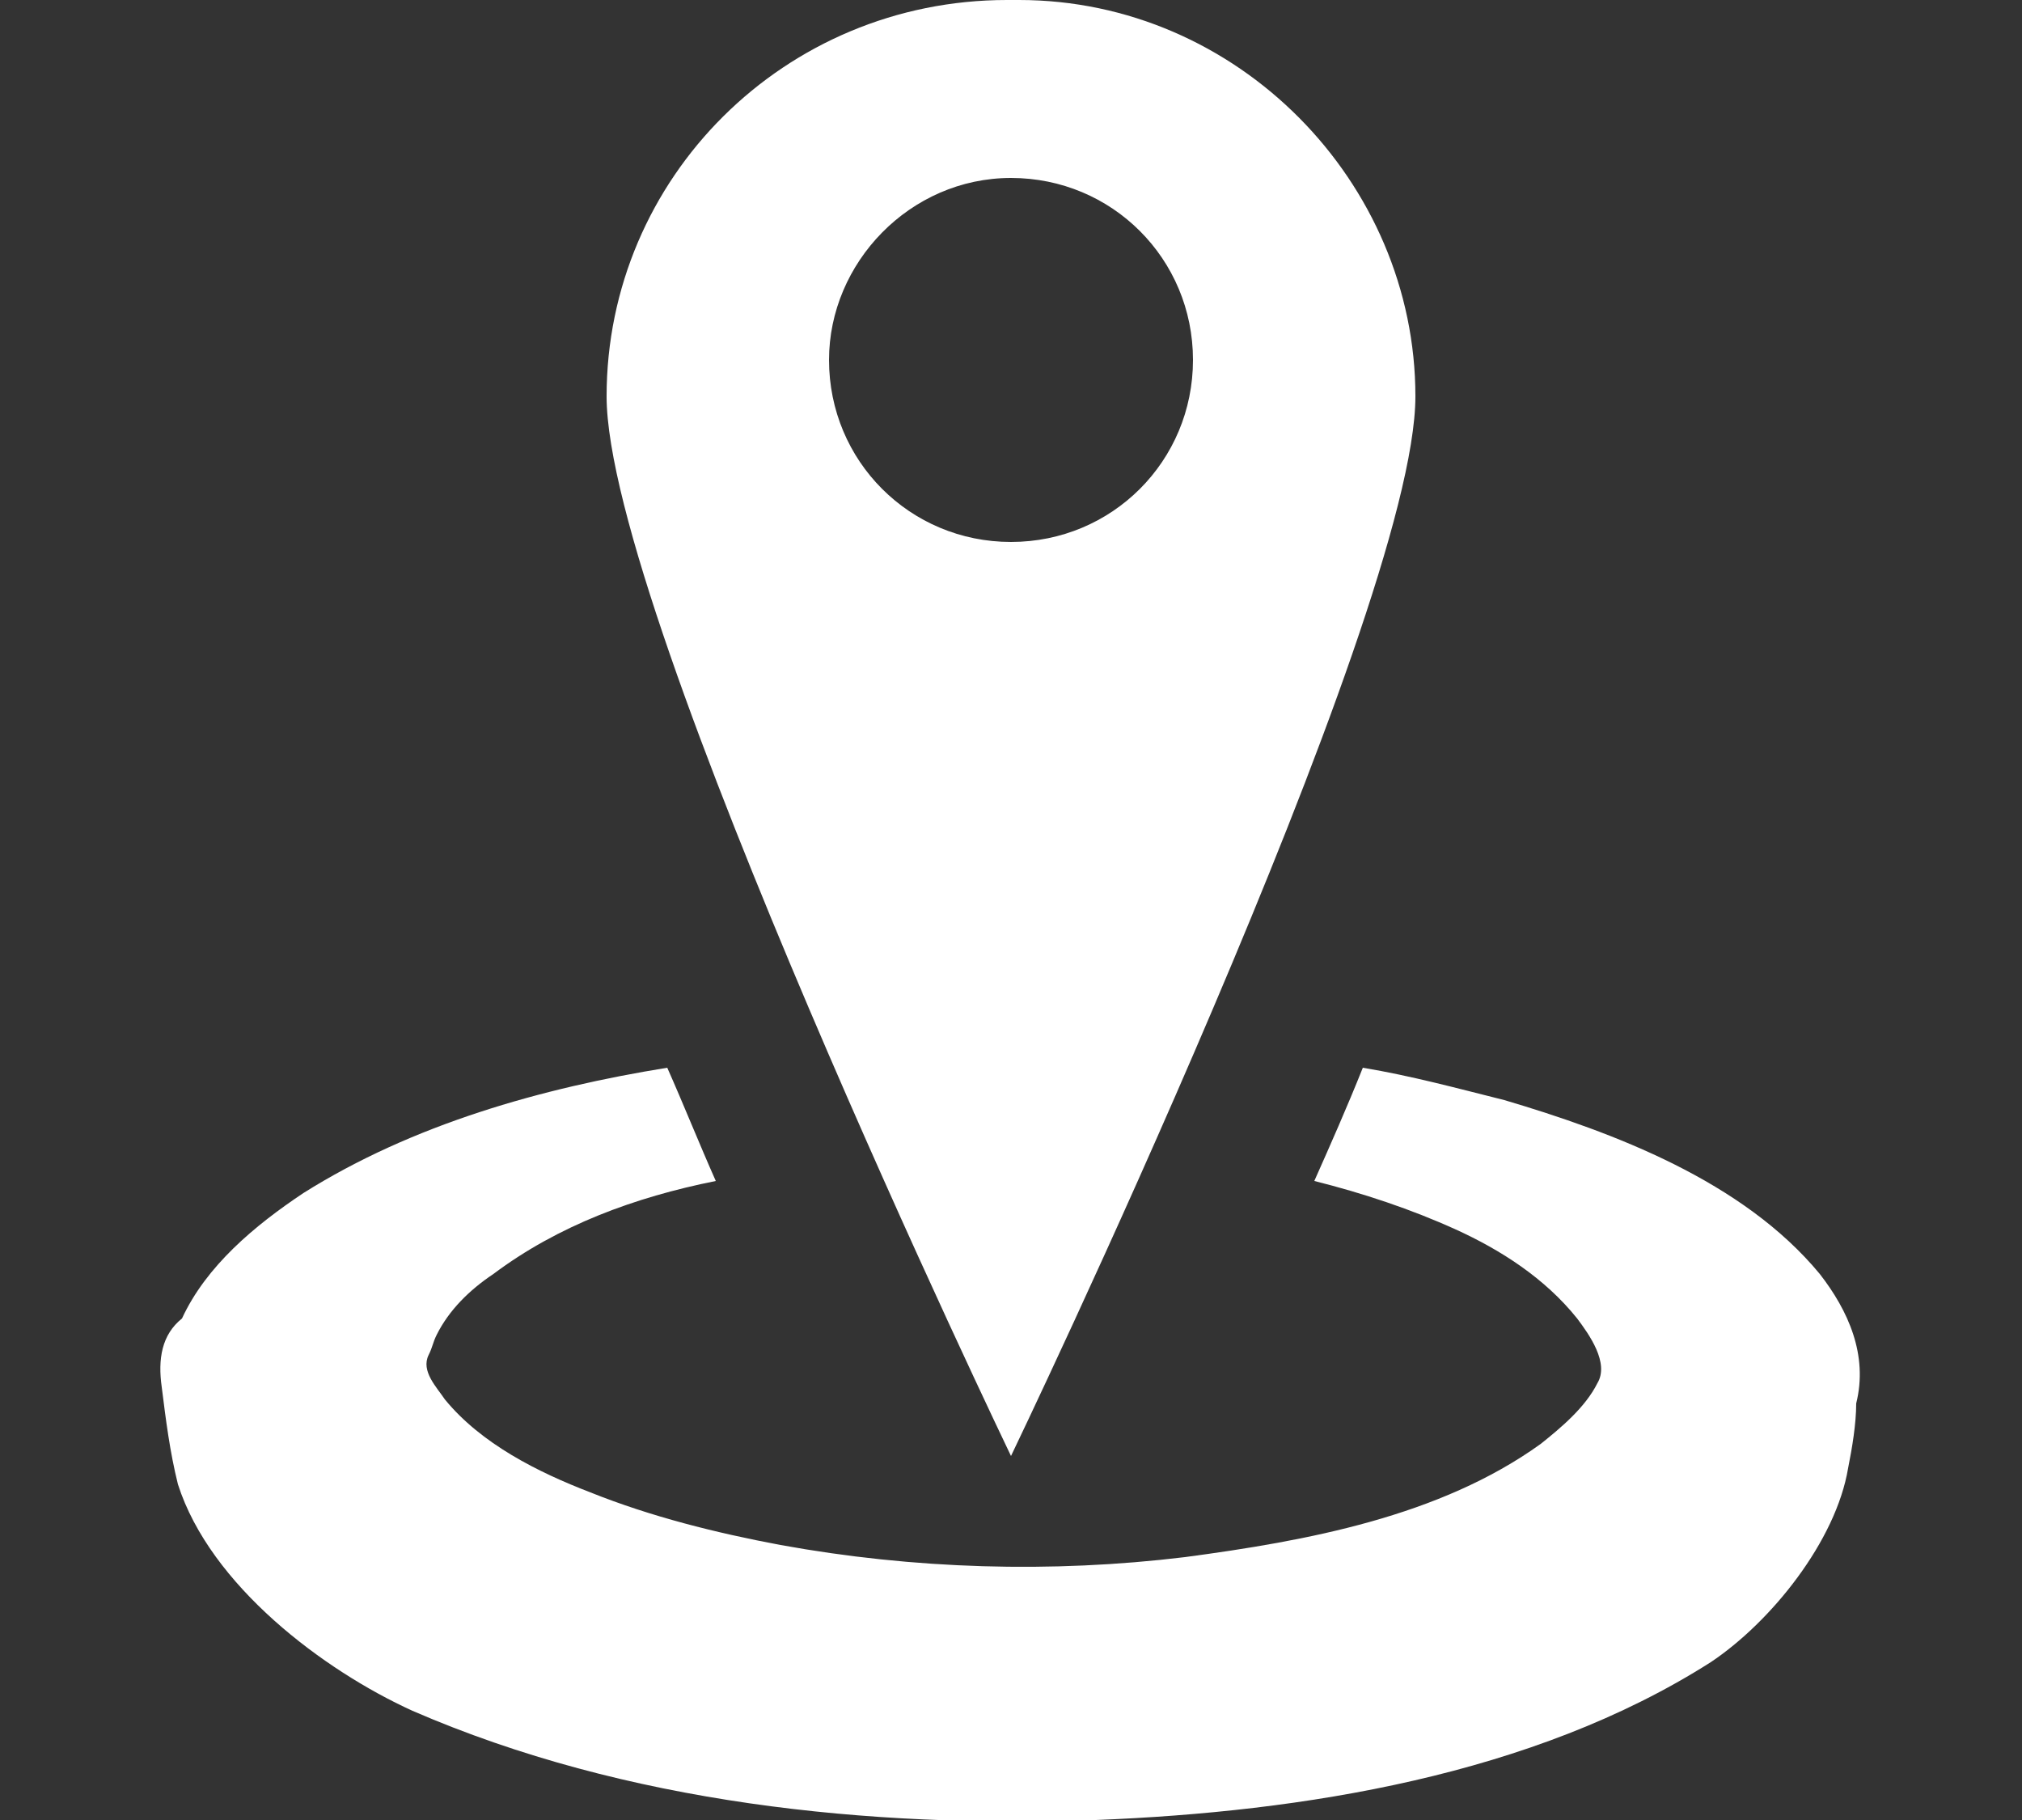
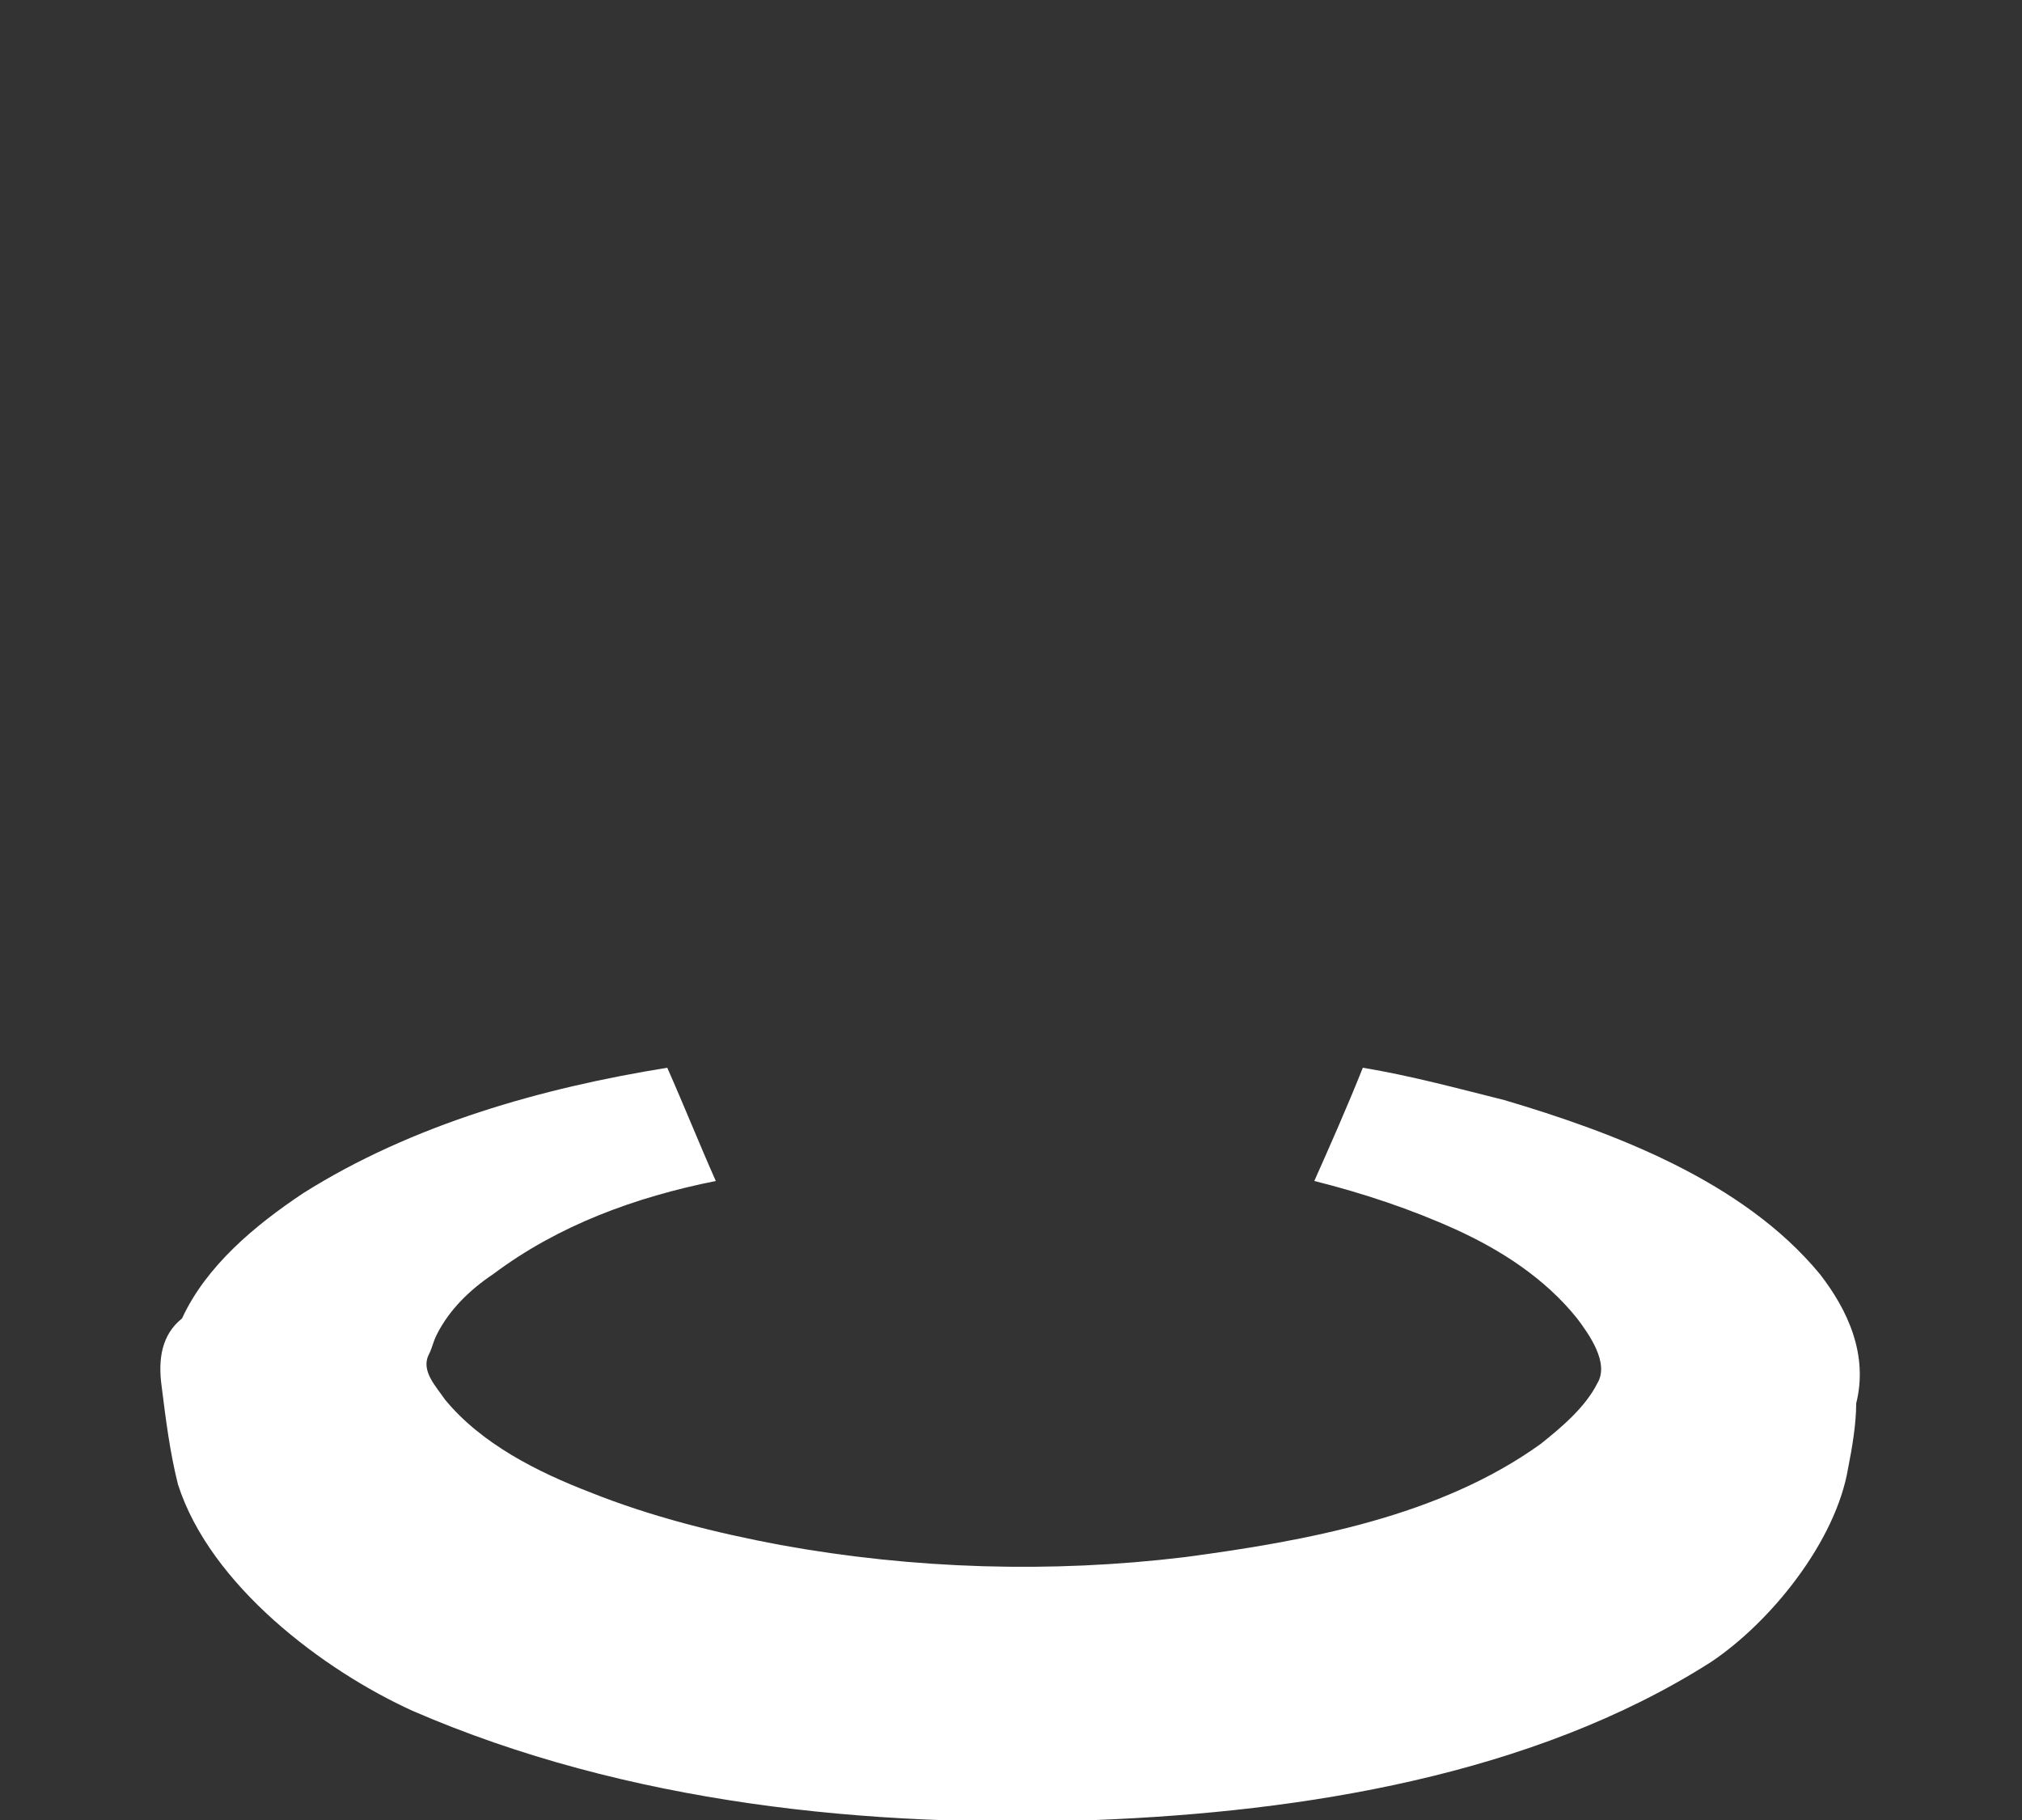
<svg xmlns="http://www.w3.org/2000/svg" version="1.1" baseProfile="basic" id="Слой_1" x="0px" y="0px" width="50px" height="45px" viewBox="0 0 50 45" xml:space="preserve">
  <rect x="0" y="0" width="50" height="45" fill="#333333" stroke="none" />
  <style type="text/css">
	.st0{fill:#FFFFFF;}
</style>
  <g id="XMLID_411_">
    <path id="XMLID_412_" class="st0" d="M45,31.5c-1.9-2.3-5.1-3.5-7.8-4.3c-1.2-0.3-2.3-0.6-3.5-0.8c-0.4,1-0.8,1.9-1.2,2.8   c1.2,0.3,2.4,0.7,3.5,1.2c1.1,0.5,2.2,1.2,3,2.2c0.3,0.4,0.8,1.1,0.5,1.6c-0.3,0.6-0.9,1.1-1.4,1.5c-2.5,1.8-5.8,2.4-8.8,2.8   c-3.3,0.4-6.7,0.3-10-0.3c-1.6-0.3-3.2-0.7-4.7-1.3c-1.3-0.5-2.7-1.2-3.6-2.3c-0.2-0.3-0.6-0.7-0.4-1.1c0.1-0.2,0.1-0.3,0.2-0.5   c0.3-0.6,0.8-1.1,1.4-1.5c1.6-1.2,3.5-1.9,5.5-2.3c-0.4-0.9-0.8-1.9-1.2-2.8c-3.1,0.5-6.3,1.4-9,3.1c-1.2,0.8-2.4,1.8-3,3.1   C4,33,3.9,33.6,4,34.3c0.1,0.8,0.2,1.6,0.4,2.4c0.8,2.5,3.6,4.6,5.8,5.6c5.3,2.3,11.3,2.9,16.9,2.7c5.1-0.2,10.8-1.1,15.2-3.9   c1.5-1,3.1-3,3.4-4.8c0.1-0.5,0.2-1.1,0.2-1.6C46.2,33.5,45.7,32.4,45,31.5z" />
-     <path id="XMLID_413_" class="st0" d="M45,31.5C45.8,32.5,44.2,30.5,45,31.5L45,31.5z" />
-     <path id="XMLID_414_" class="st0" d="M25,36c0,0,10-20.8,10-26.2C35,4.5,30.6,0,25.2,0c-0.1,0-0.1,0-0.1,0c0,0,0,0,0,0c0,0,0,0,0,0   c-0.1,0-0.1,0-0.2,0C19.4,0,15,4.4,15,9.8C15,15.2,25,36,25,36z M25,4.4c2.5,0,4.5,2,4.5,4.5c0,2.5-2,4.5-4.5,4.5   c-2.5,0-4.5-2-4.5-4.5C20.5,6.5,22.5,4.4,25,4.4z" />
  </g>
</svg>